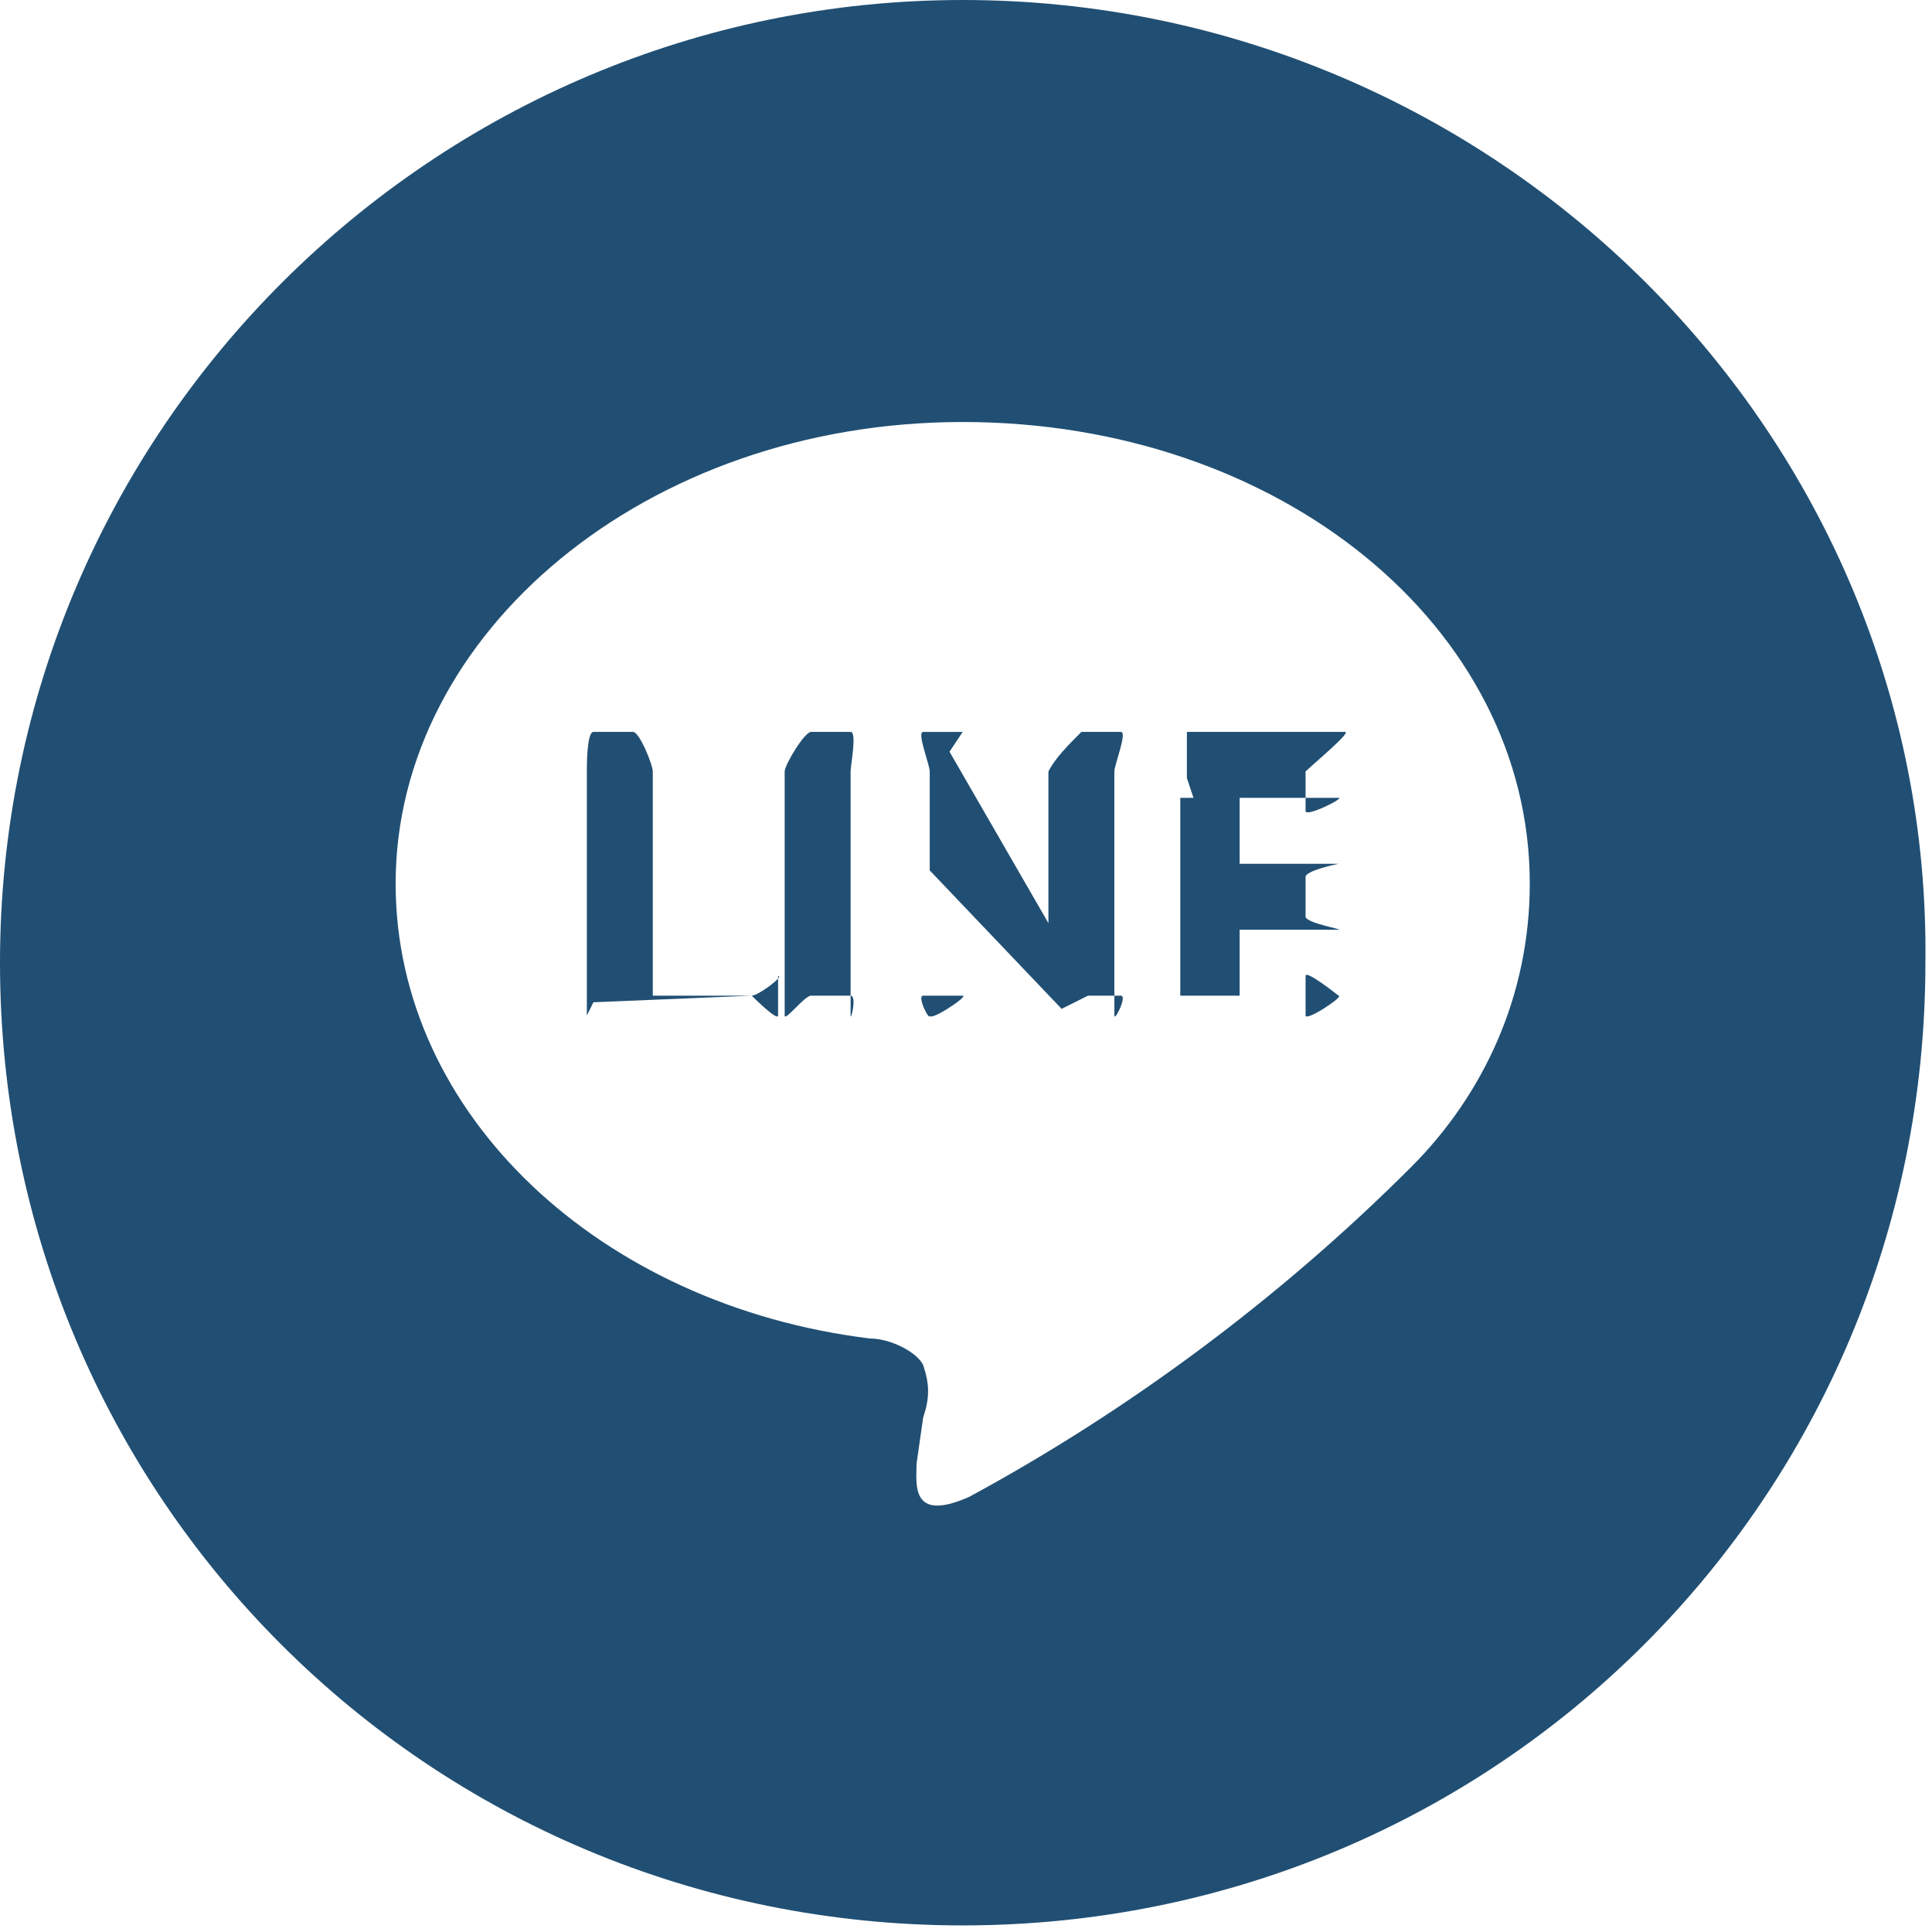
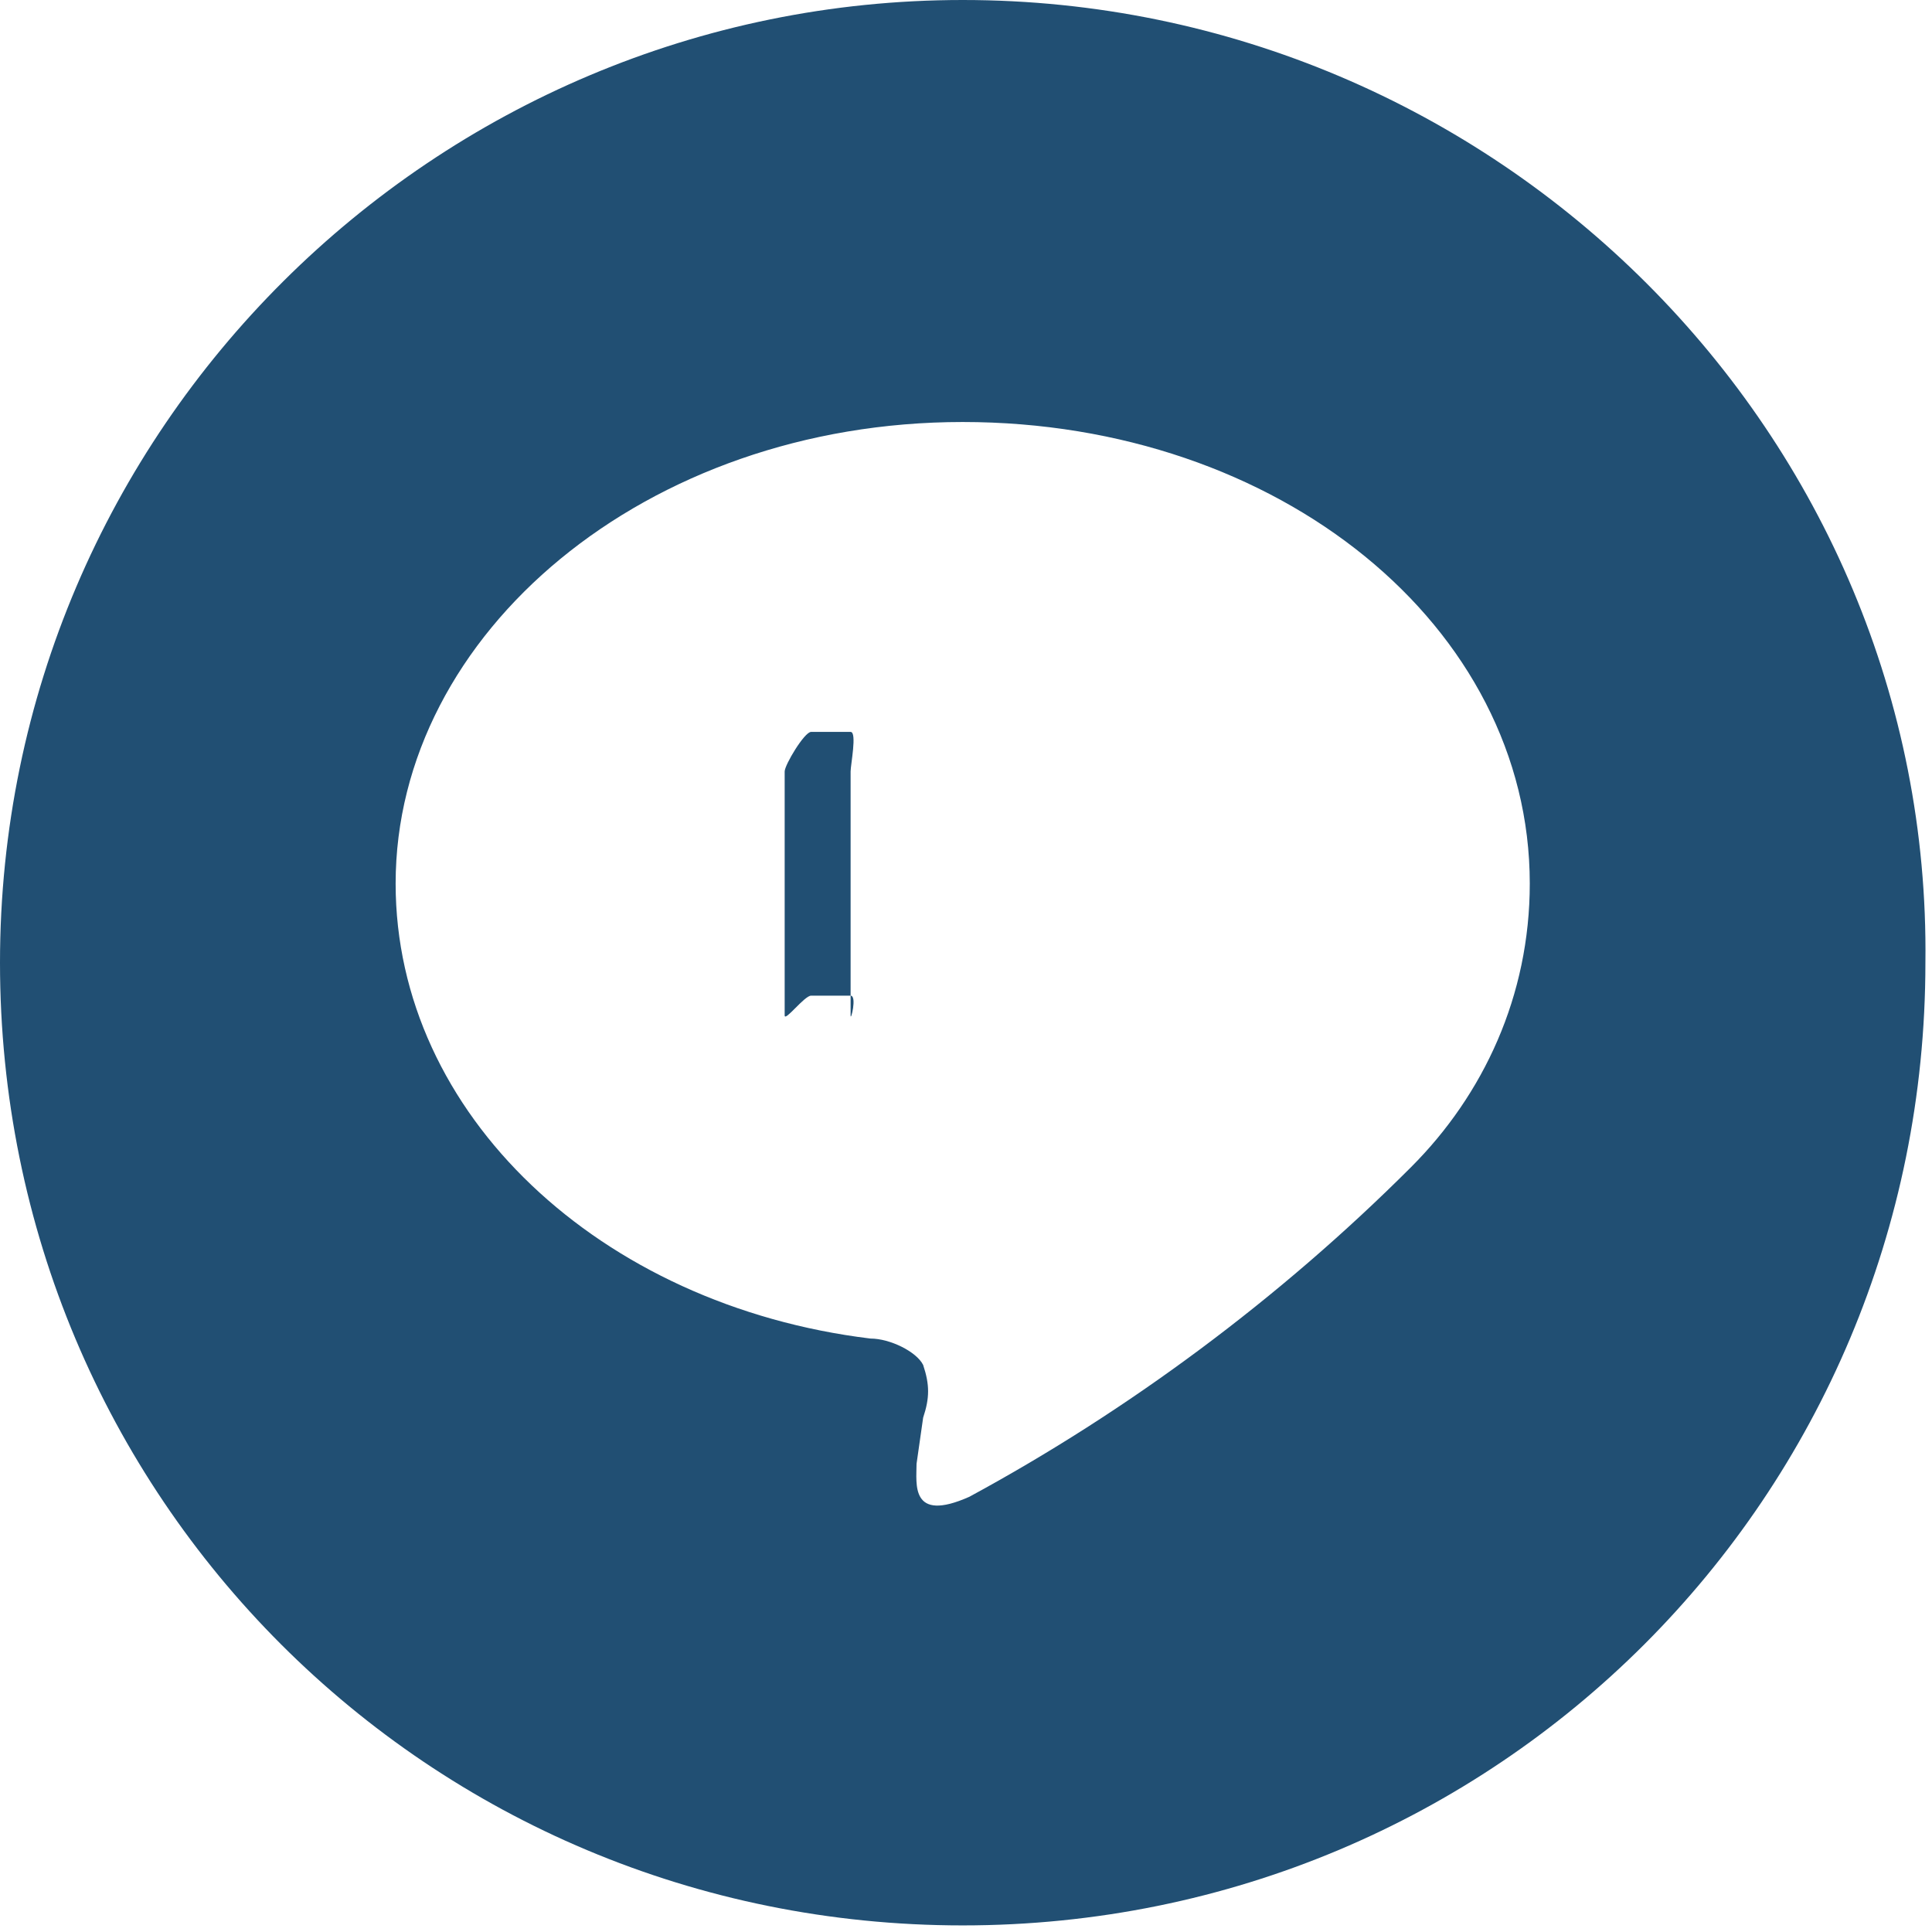
<svg xmlns="http://www.w3.org/2000/svg" version="1.1" id="圖層_1" x="0px" y="0px" viewBox="0 0 29.3 29.3" style="enable-background:new 0 0 29.3 29.3;" xml:space="preserve">
  <style type="text/css">
	.st0{fill:#214F73;}
</style>
  <g id="圖層_2_1_">
    <g id="圖層_1-2">
      <path class="st0" d="M12.9,11.1h-0.6c-0.1,0-0.4,0.5-0.4,0.6v3.7c0,0.1,0.3-0.3,0.4-0.3h0.6c0.1,0,0,0.4,0,0.3v-3.7    C12.9,11.6,13,11.1,12.9,11.1z" />
-       <path class="st0" d="M20.4,11.1H18c0,0,0,0.4,0,0.5l0,0v0.2l0.1,0.3h-0.2v3.3c0,0,0,0.1,0,0.1l0,0c0,0,0-0.4,0-0.4h2.4    c0.1,0-0.5,0.4-0.5,0.3v-0.6c0-0.1,0.5,0.3,0.5,0.3h-1.5v-1h1.5c0.1,0-0.5-0.1-0.5-0.2v-0.6c0-0.1,0.5-0.2,0.5-0.2h-1.5v-1h1.5    c0.1,0-0.5,0.3-0.5,0.2v-0.6C19.9,11.6,20.5,11.1,20.4,11.1z" />
-       <path class="st0" d="M11.4,15.1H9.9v-3.4c0-0.1-0.2-0.6-0.3-0.6H9c-0.1,0-0.1,0.5-0.1,0.6v3.9l0,0v-0.2c0,0,0.1-0.2,0.1-0.2    L11.4,15.1c0,0,0.4,0.4,0.4,0.3v-0.6C11.9,14.8,11.5,15.1,11.4,15.1z" />
-       <path class="st0" d="M17,11.1h-0.6c-0.2,0.2-0.4,0.4-0.5,0.6V14l-1.5-2.6l0.2-0.3l0,0c0,0.1,0,0.2,0,0.2v0.2l0,0v-0.4l0,0l0,0    h-0.6c-0.1,0,0.1,0.5,0.1,0.6v3.7c0,0.1-0.2-0.3-0.1-0.3h0.6c0.1,0-0.5,0.4-0.5,0.3v-2.2l2,2.1c0,0,0.4-0.2,0.4-0.2l0,0l0,0H17    c0.1,0-0.1,0.4-0.1,0.3v-3.7C16.9,11.6,17.1,11.1,17,11.1z" />
-       <path class="st0" d="M14.6,0C6.6,0,0,6.5,0,14.6s6.5,14.6,14.6,14.6c8.1,0,14.6-6.5,14.6-14.6c0,0,0,0,0,0C29.3,6.6,22.7,0,14.6,0    C14.6,0,14.6,0,14.6,0z M21.4,17.7c-2,2-4.3,3.7-6.7,5c-0.9,0.4-0.8-0.2-0.8-0.5l0.1-0.7c0.1-0.3,0.1-0.5,0-0.8    c-0.1-0.2-0.5-0.4-0.8-0.4c-4.1-0.5-7.2-3.4-7.2-6.9c0-3.8,3.8-7,8.6-7s8.6,3.1,8.6,7C23.2,15.1,22.5,16.6,21.4,17.7L21.4,17.7z" />
+       <path class="st0" d="M14.6,0C6.6,0,0,6.5,0,14.6s6.5,14.6,14.6,14.6c8.1,0,14.6-6.5,14.6-14.6c0,0,0,0,0,0C29.3,6.6,22.7,0,14.6,0    C14.6,0,14.6,0,14.6,0z M21.4,17.7c-2,2-4.3,3.7-6.7,5c-0.9,0.4-0.8-0.2-0.8-0.5l0.1-0.7c0.1-0.3,0.1-0.5,0-0.8    c-0.1-0.2-0.5-0.4-0.8-0.4c-4.1-0.5-7.2-3.4-7.2-6.9c0-3.8,3.8-7,8.6-7s8.6,3.1,8.6,7C23.2,15.1,22.5,16.6,21.4,17.7z" />
    </g>
  </g>
</svg>